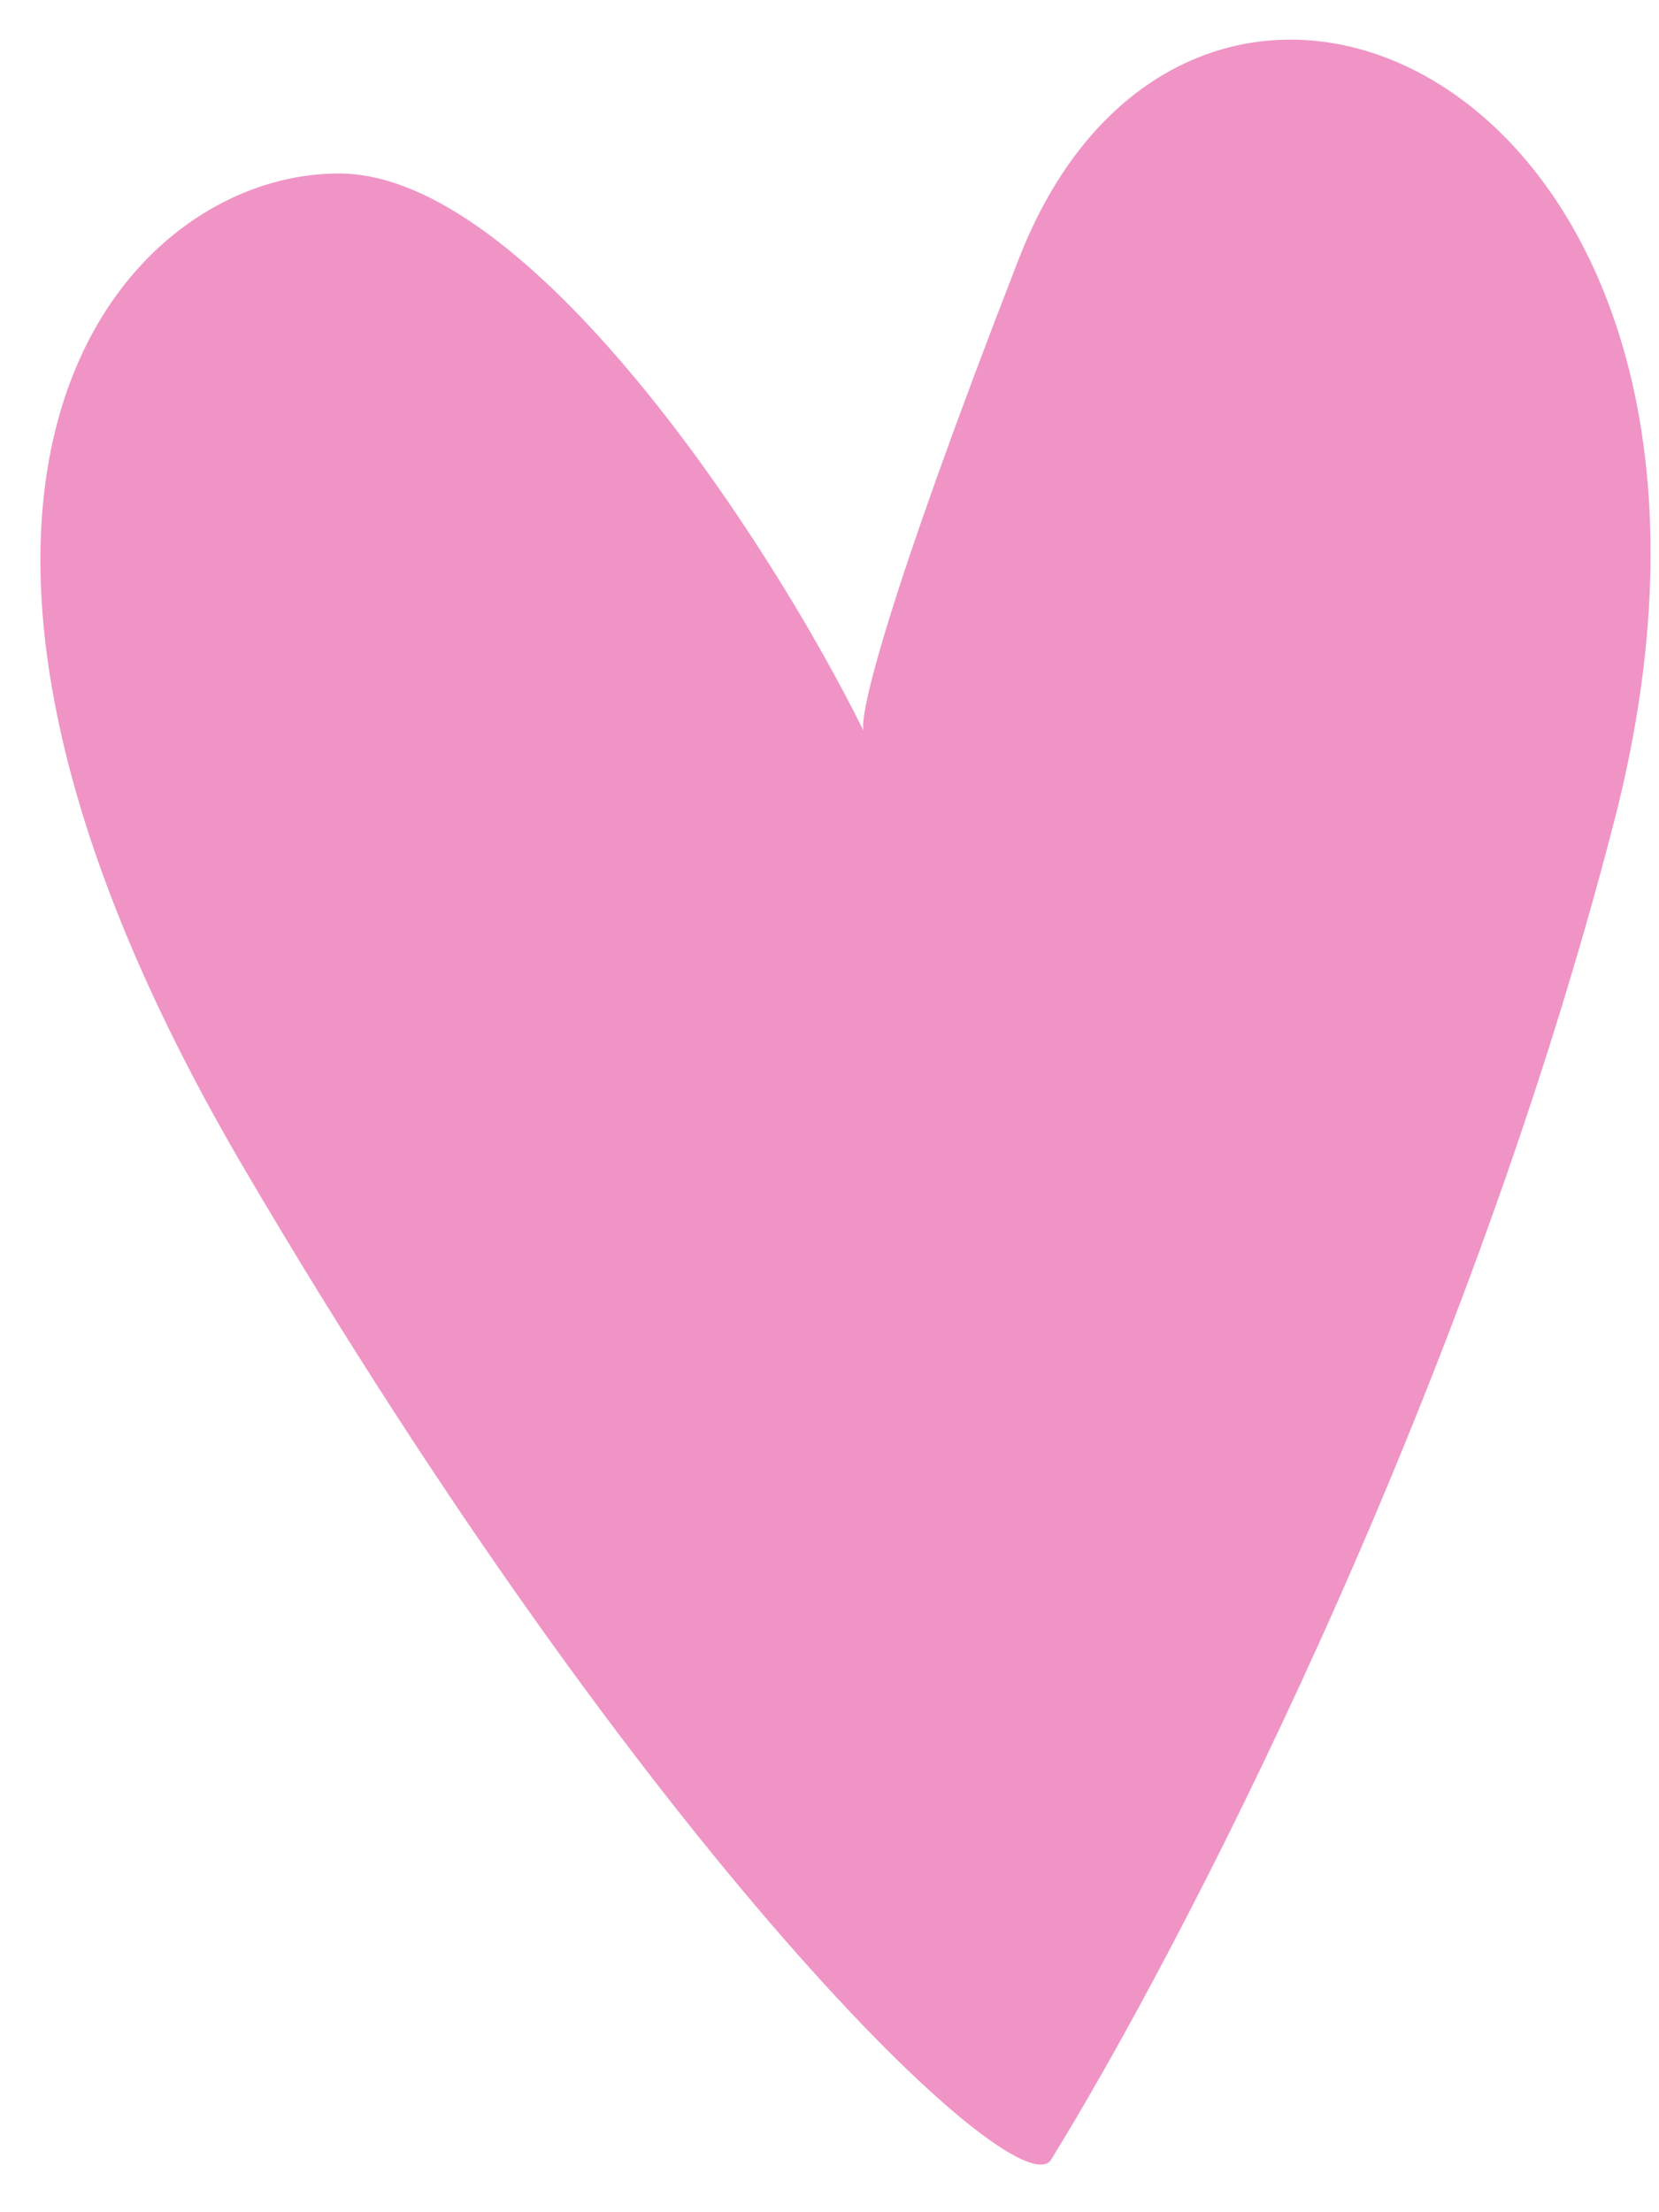
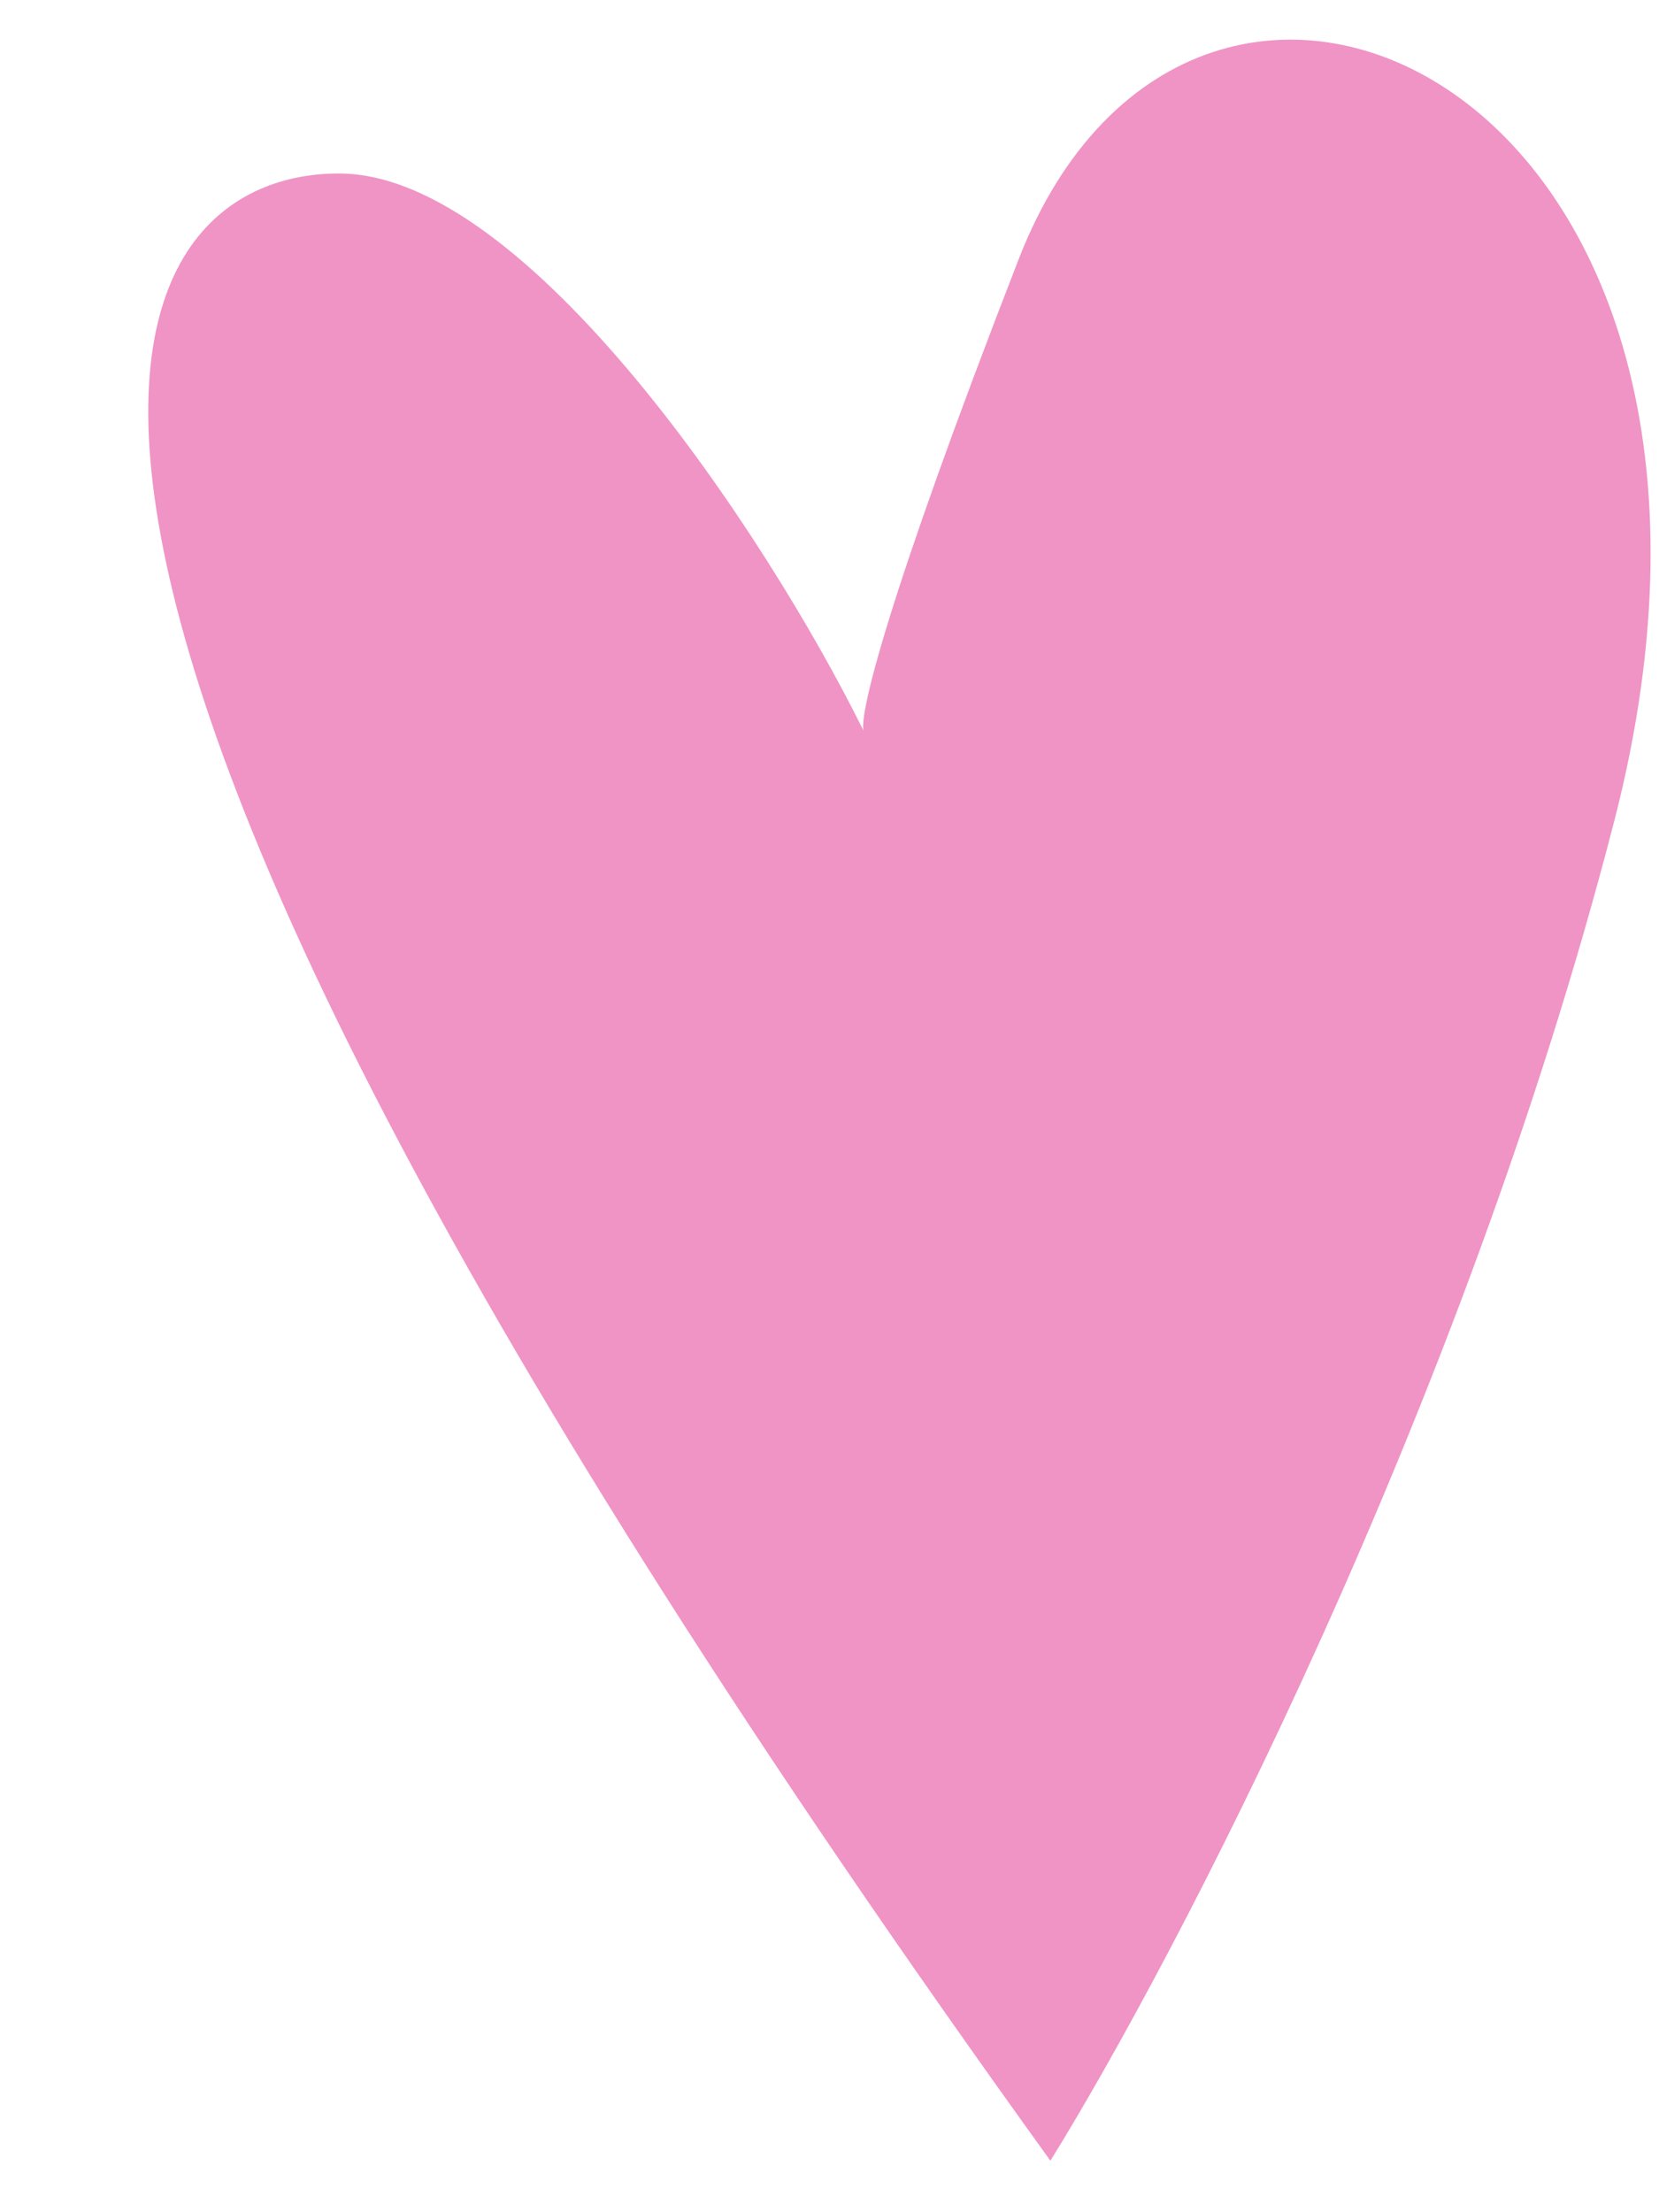
<svg xmlns="http://www.w3.org/2000/svg" width="27" height="36" viewBox="0 0 27 36" fill="none">
-   <path d="M26.273 13.356C23.8 22.946 19.124 31.889 17.095 35.162C16.479 35.892 10.564 30.233 3.983 19.032C-2.598 7.832 2.03 2.779 5.552 2.824C8.592 2.863 12.461 8.671 14.053 11.89C13.988 11.632 14.4 9.823 16.58 4.215C19.445 -3.155 29.364 1.368 26.273 13.356Z" fill="#EF94C5" />
+   <path d="M26.273 13.356C23.8 22.946 19.124 31.889 17.095 35.162C-2.598 7.832 2.03 2.779 5.552 2.824C8.592 2.863 12.461 8.671 14.053 11.89C13.988 11.632 14.4 9.823 16.58 4.215C19.445 -3.155 29.364 1.368 26.273 13.356Z" fill="#EF94C5" />
</svg>